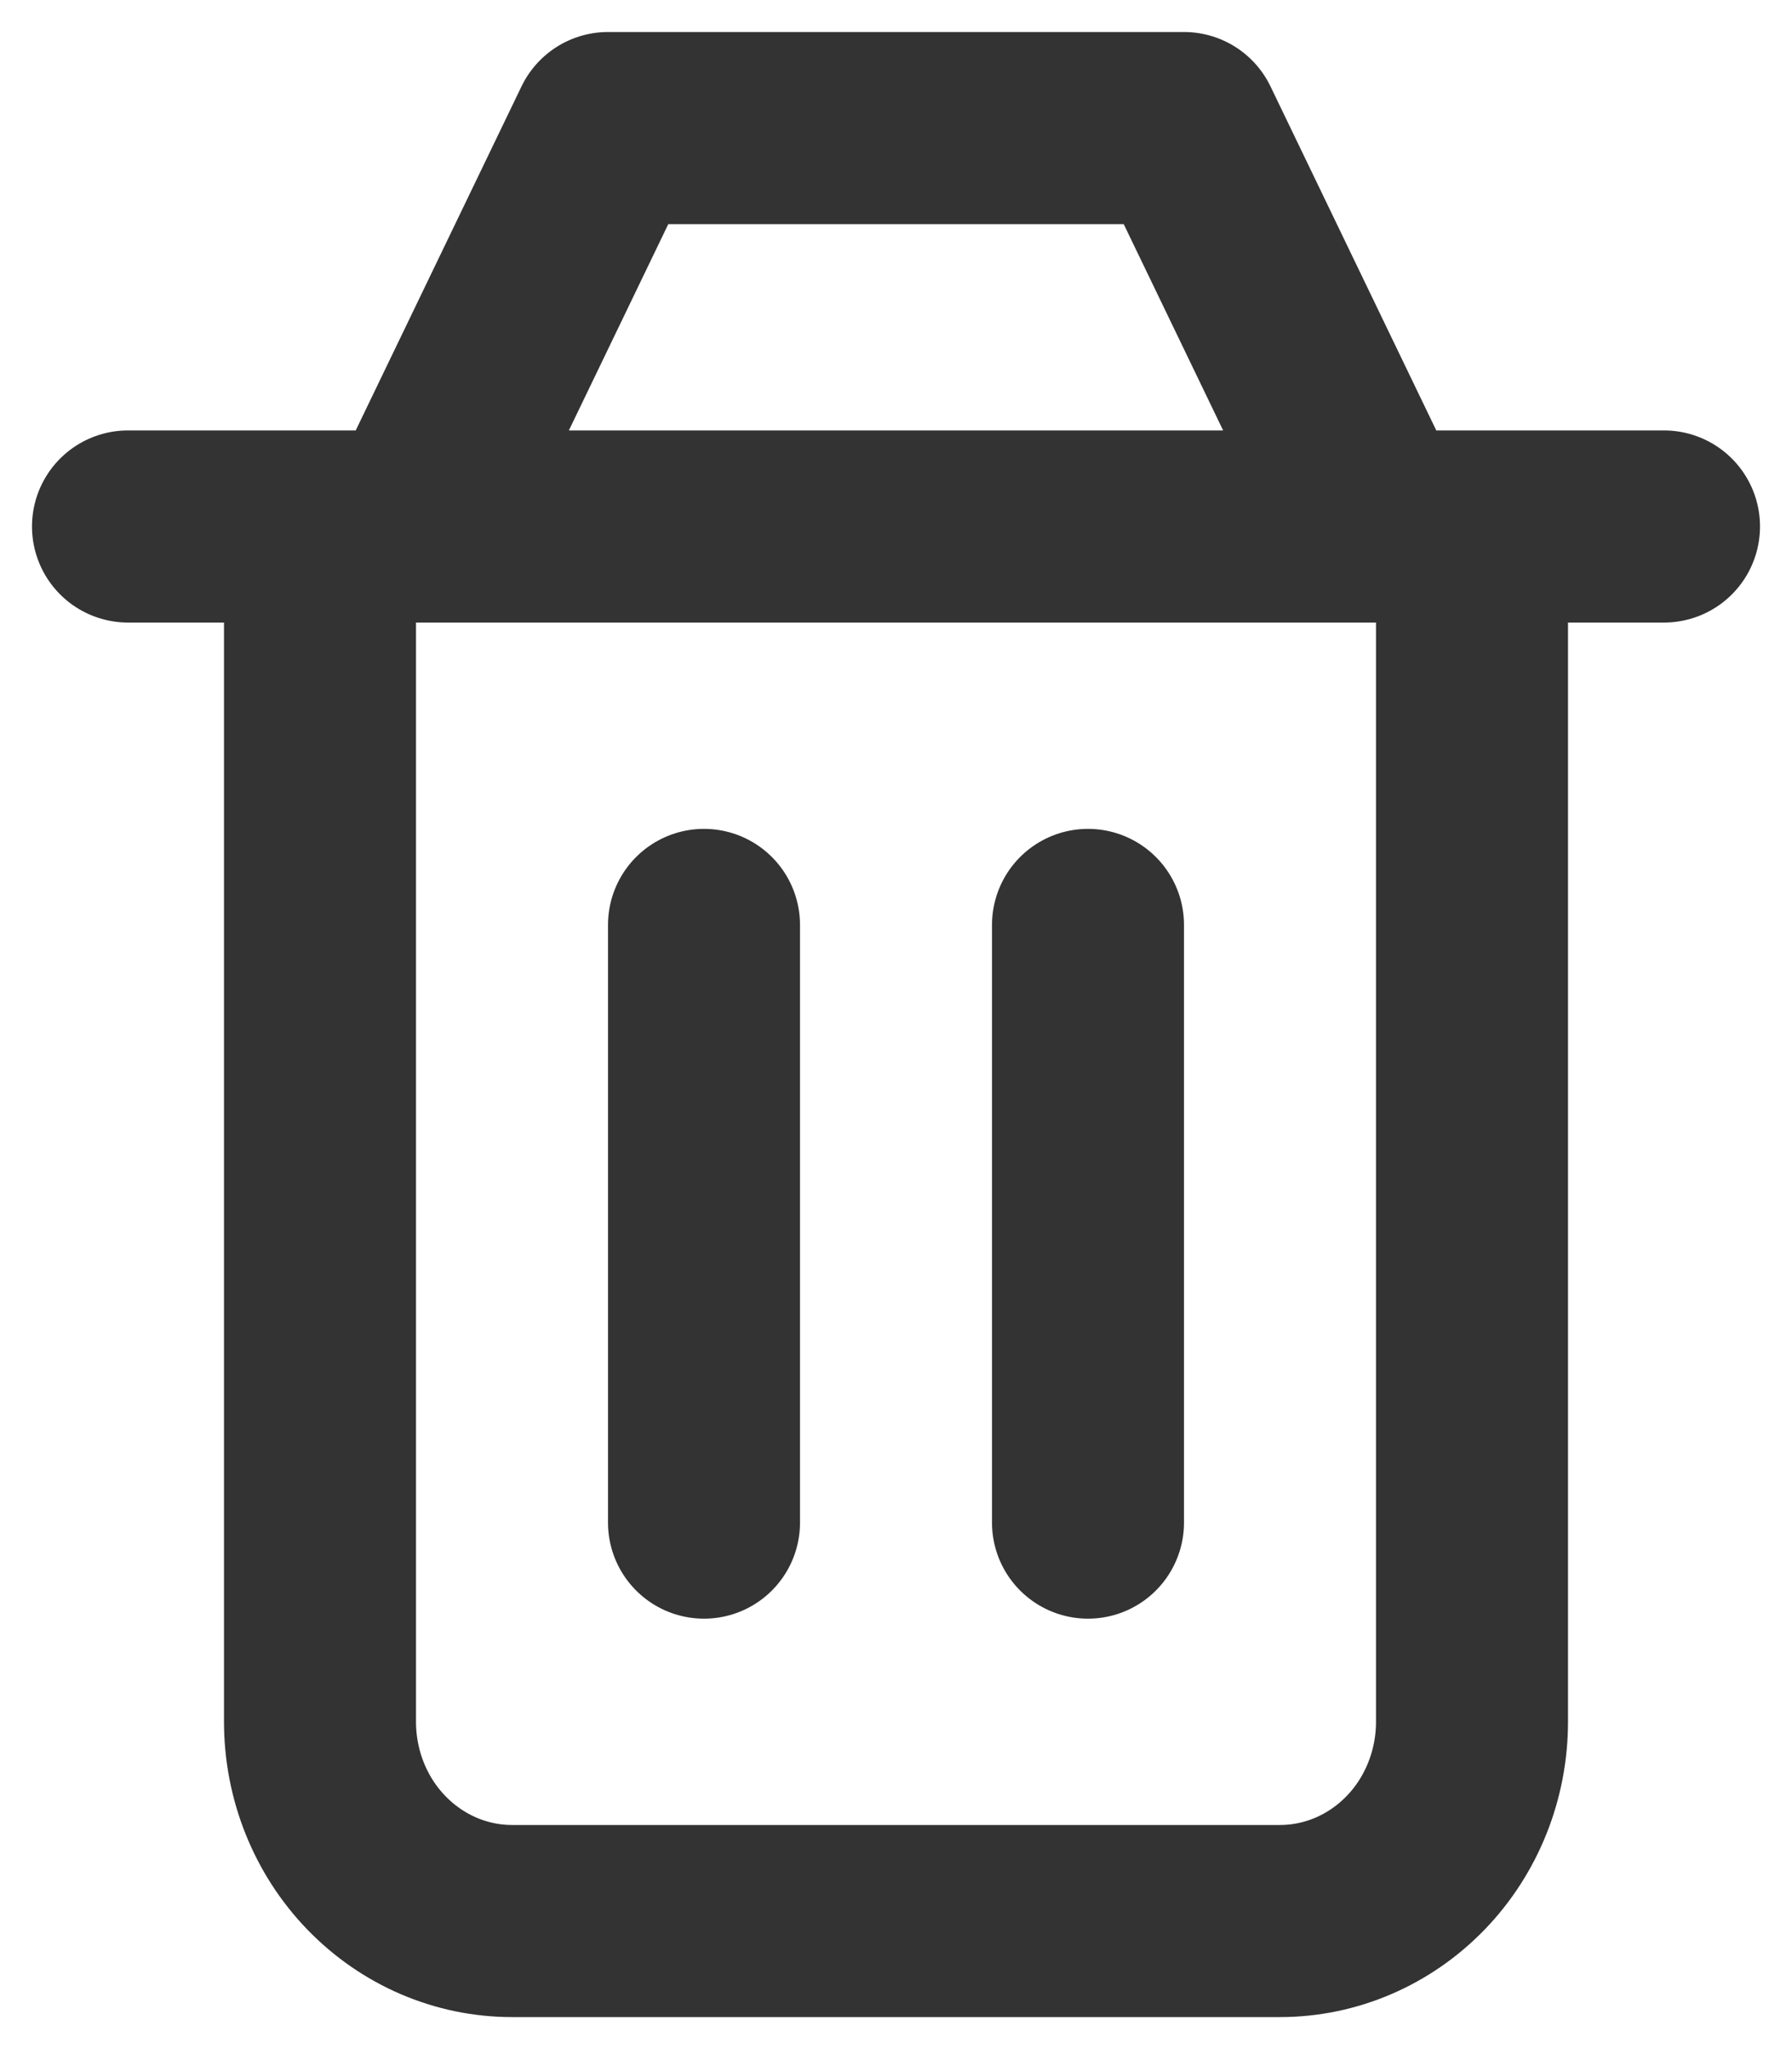
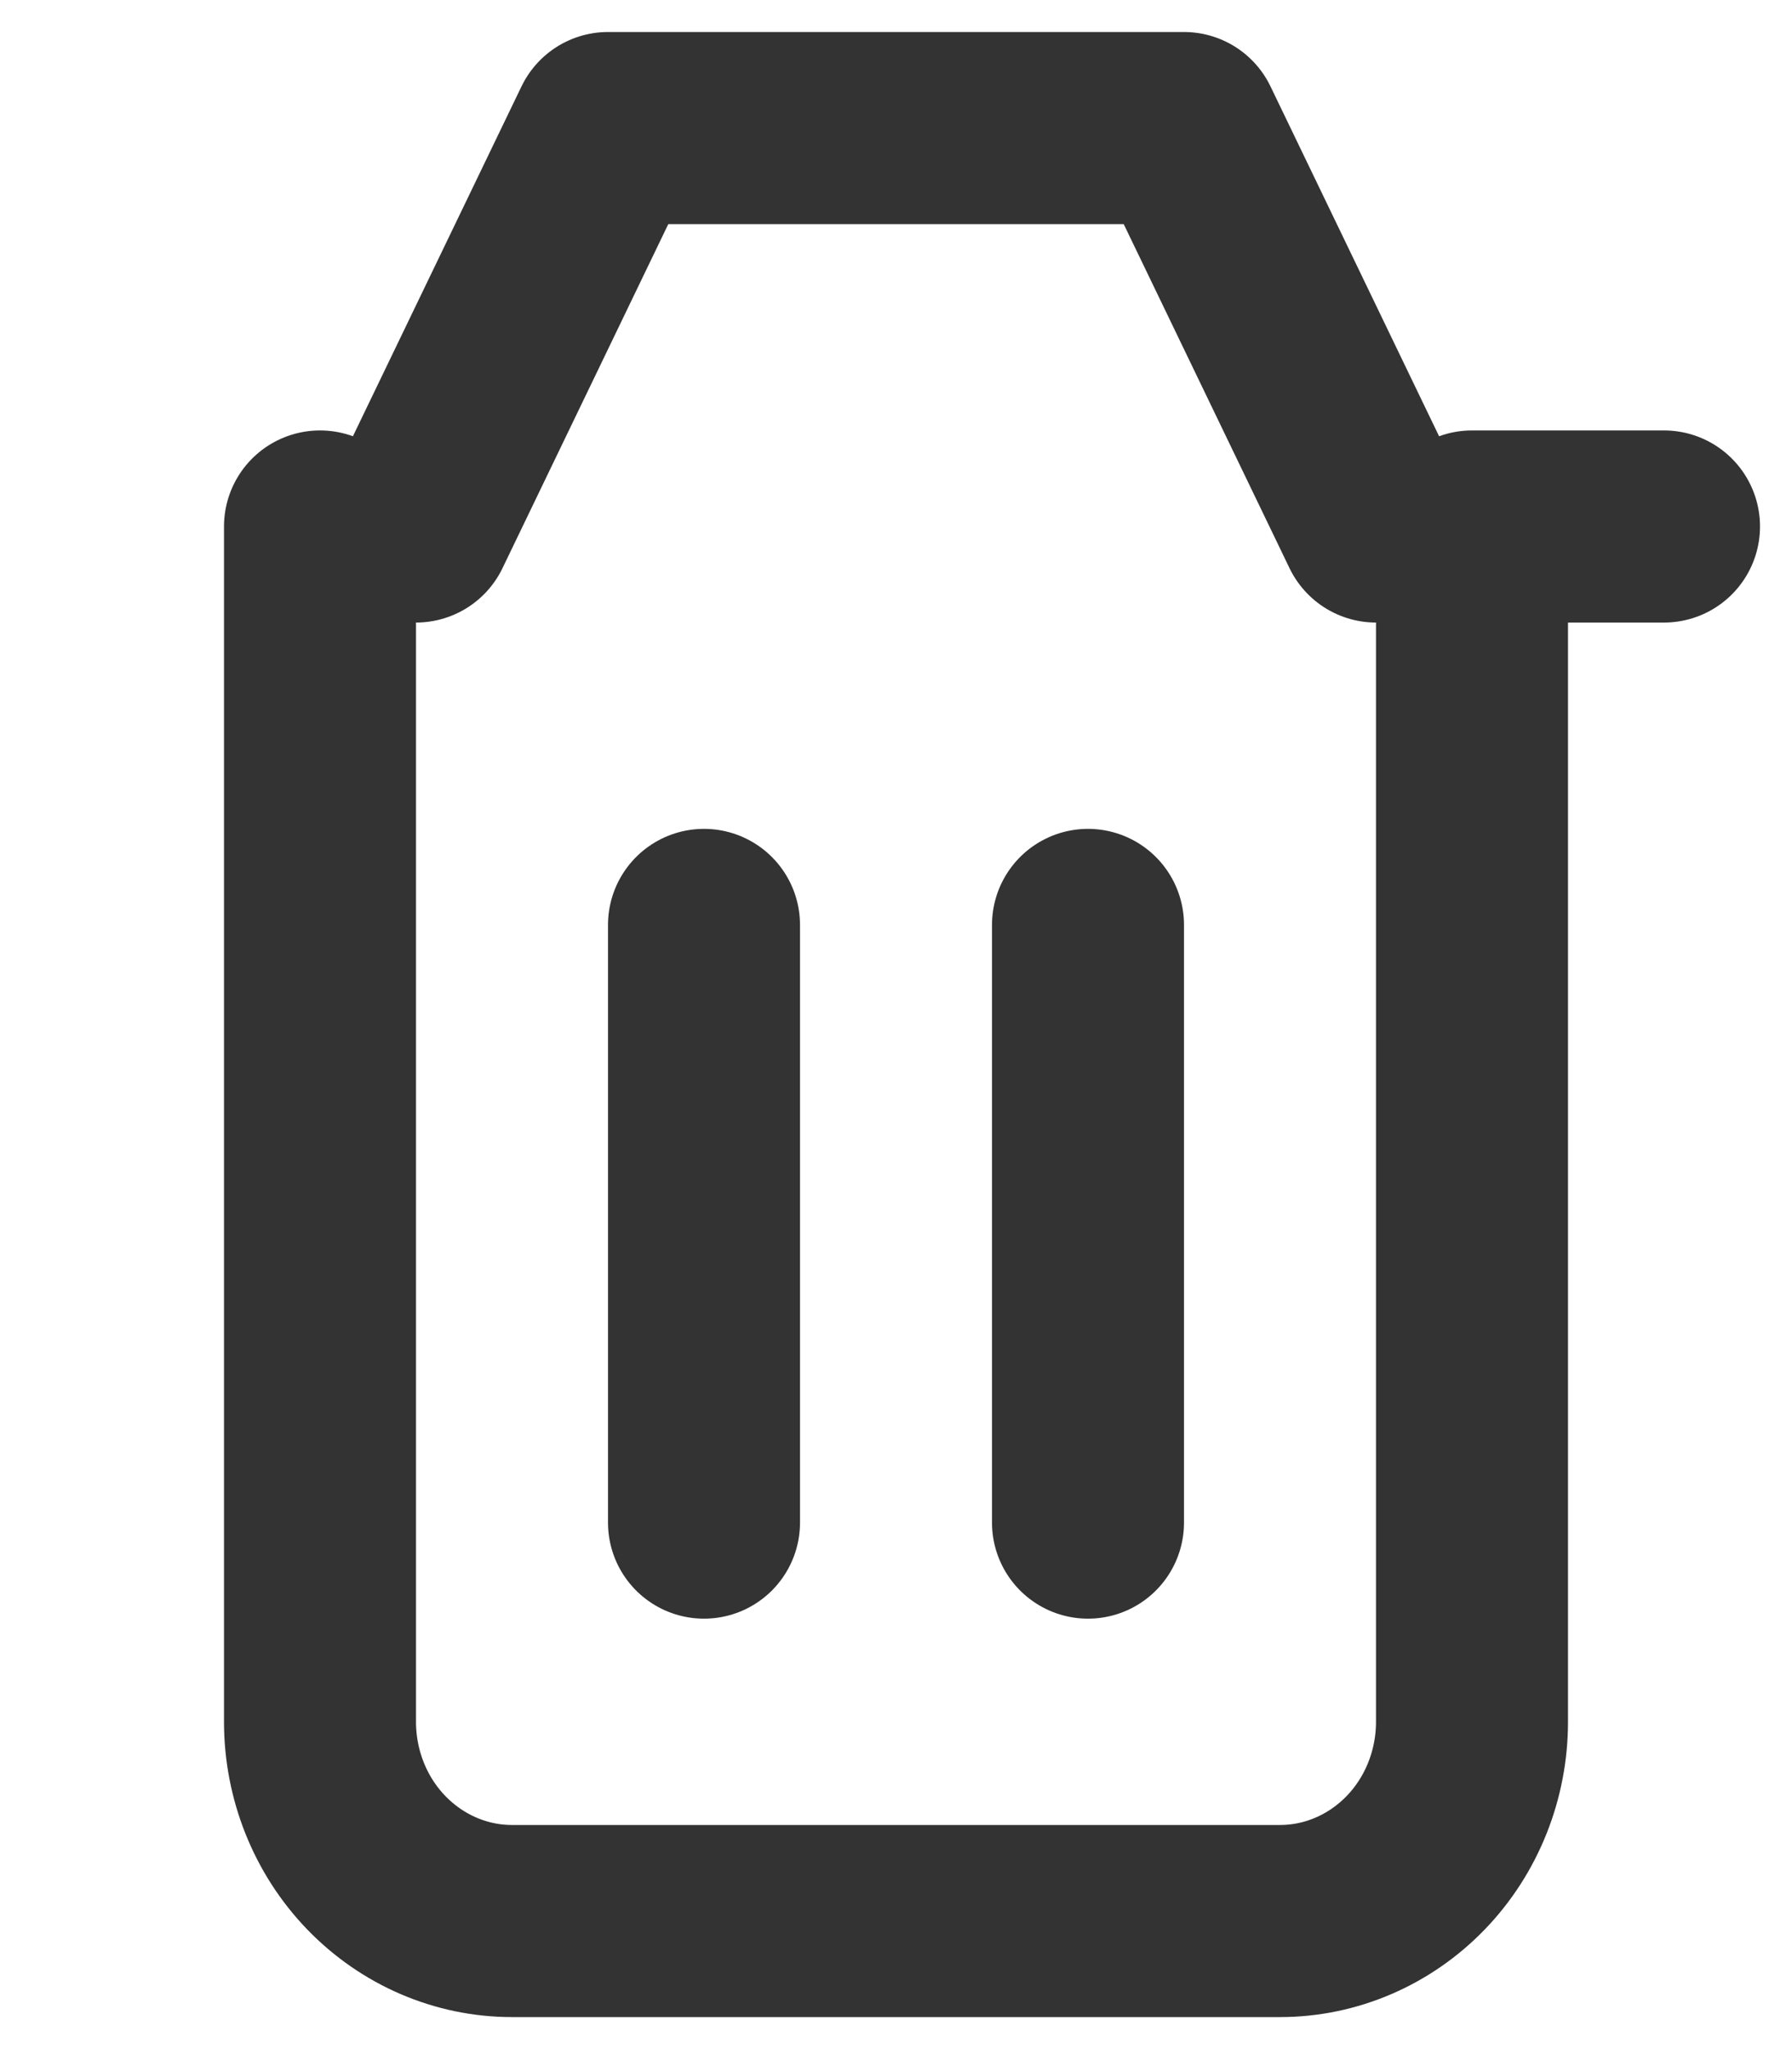
<svg xmlns="http://www.w3.org/2000/svg" width="14" height="16" viewBox="0 0 14 16" fill="none">
-   <path d="M8.5 7.222V11.889M5.5 7.222V11.889M2.5 4.111V13.444C2.5 13.857 2.658 14.253 2.939 14.544C3.221 14.836 3.602 15 4 15H10C10.398 15 10.779 14.836 11.061 14.544C11.342 14.253 11.5 13.857 11.5 13.444V4.111M1 4.111H13M3.25 4.111L4.75 1H9.25L10.75 4.111" stroke="#333333" stroke-width="1.5" stroke-linecap="round" stroke-linejoin="round" />
+   <path d="M8.5 7.222V11.889M5.5 7.222V11.889M2.5 4.111V13.444C2.5 13.857 2.658 14.253 2.939 14.544C3.221 14.836 3.602 15 4 15H10C10.398 15 10.779 14.836 11.061 14.544C11.342 14.253 11.5 13.857 11.5 13.444V4.111H13M3.25 4.111L4.75 1H9.25L10.75 4.111" stroke="#333333" stroke-width="1.5" stroke-linecap="round" stroke-linejoin="round" />
</svg>